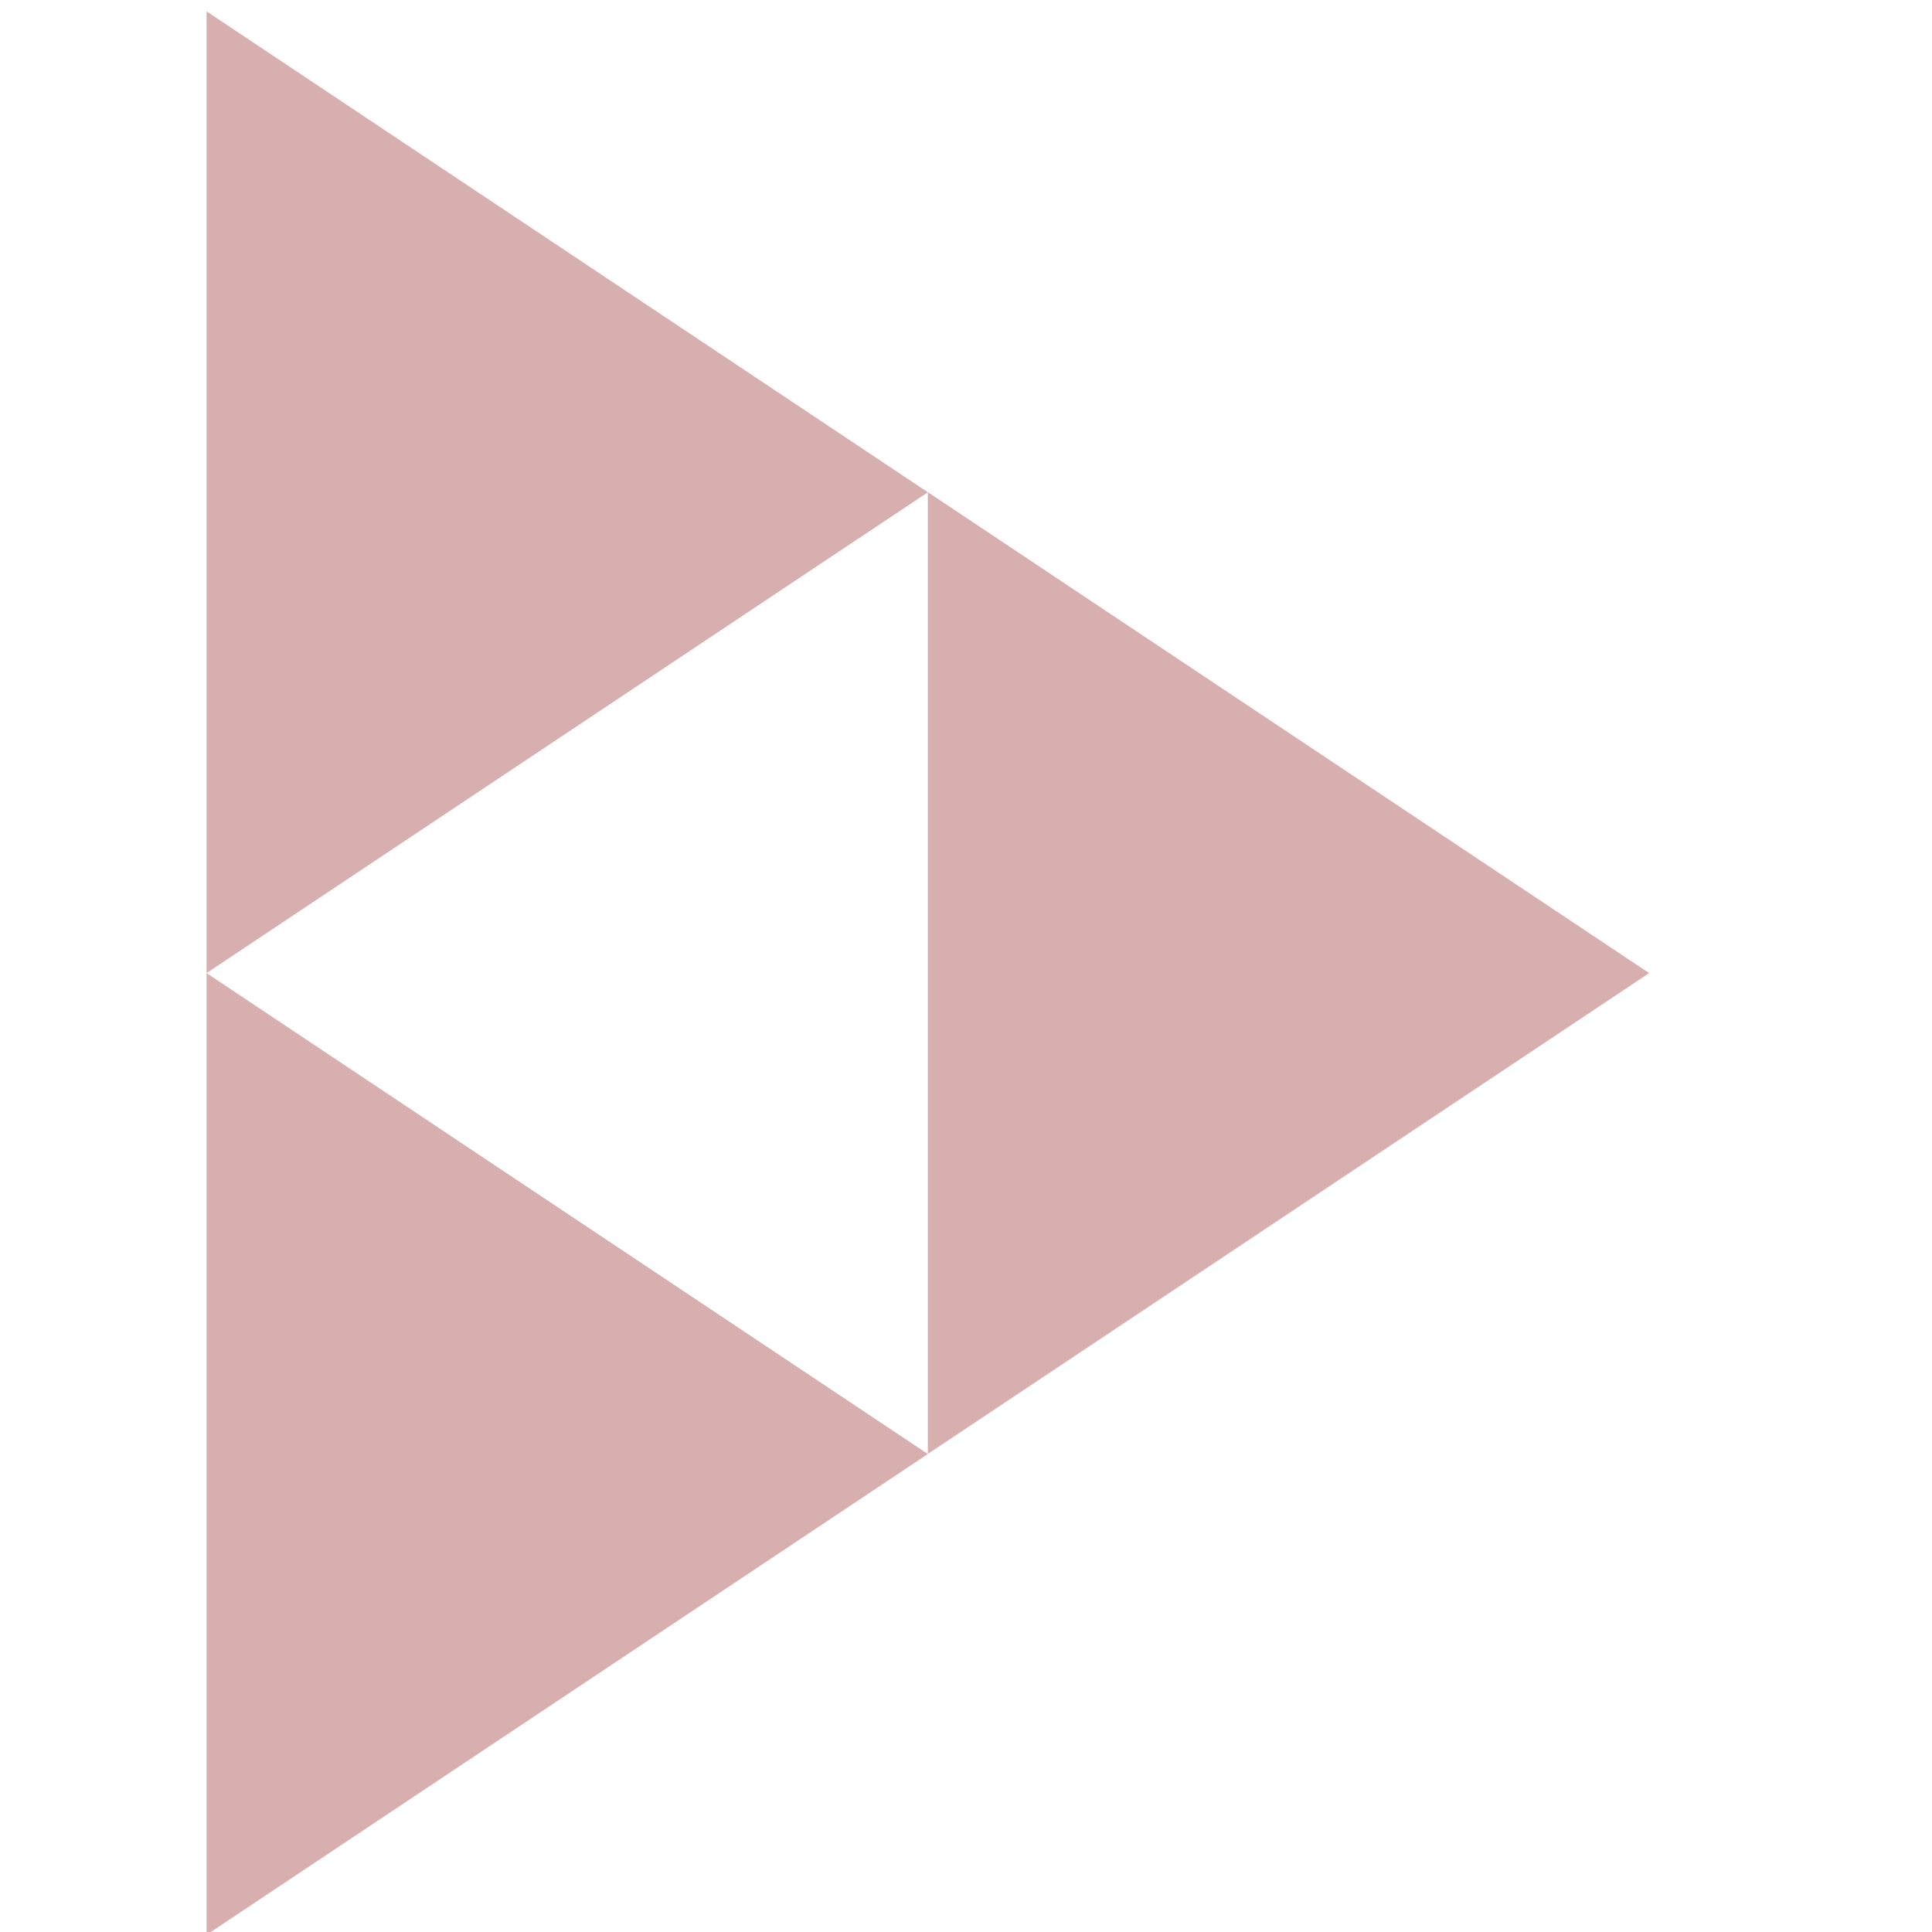
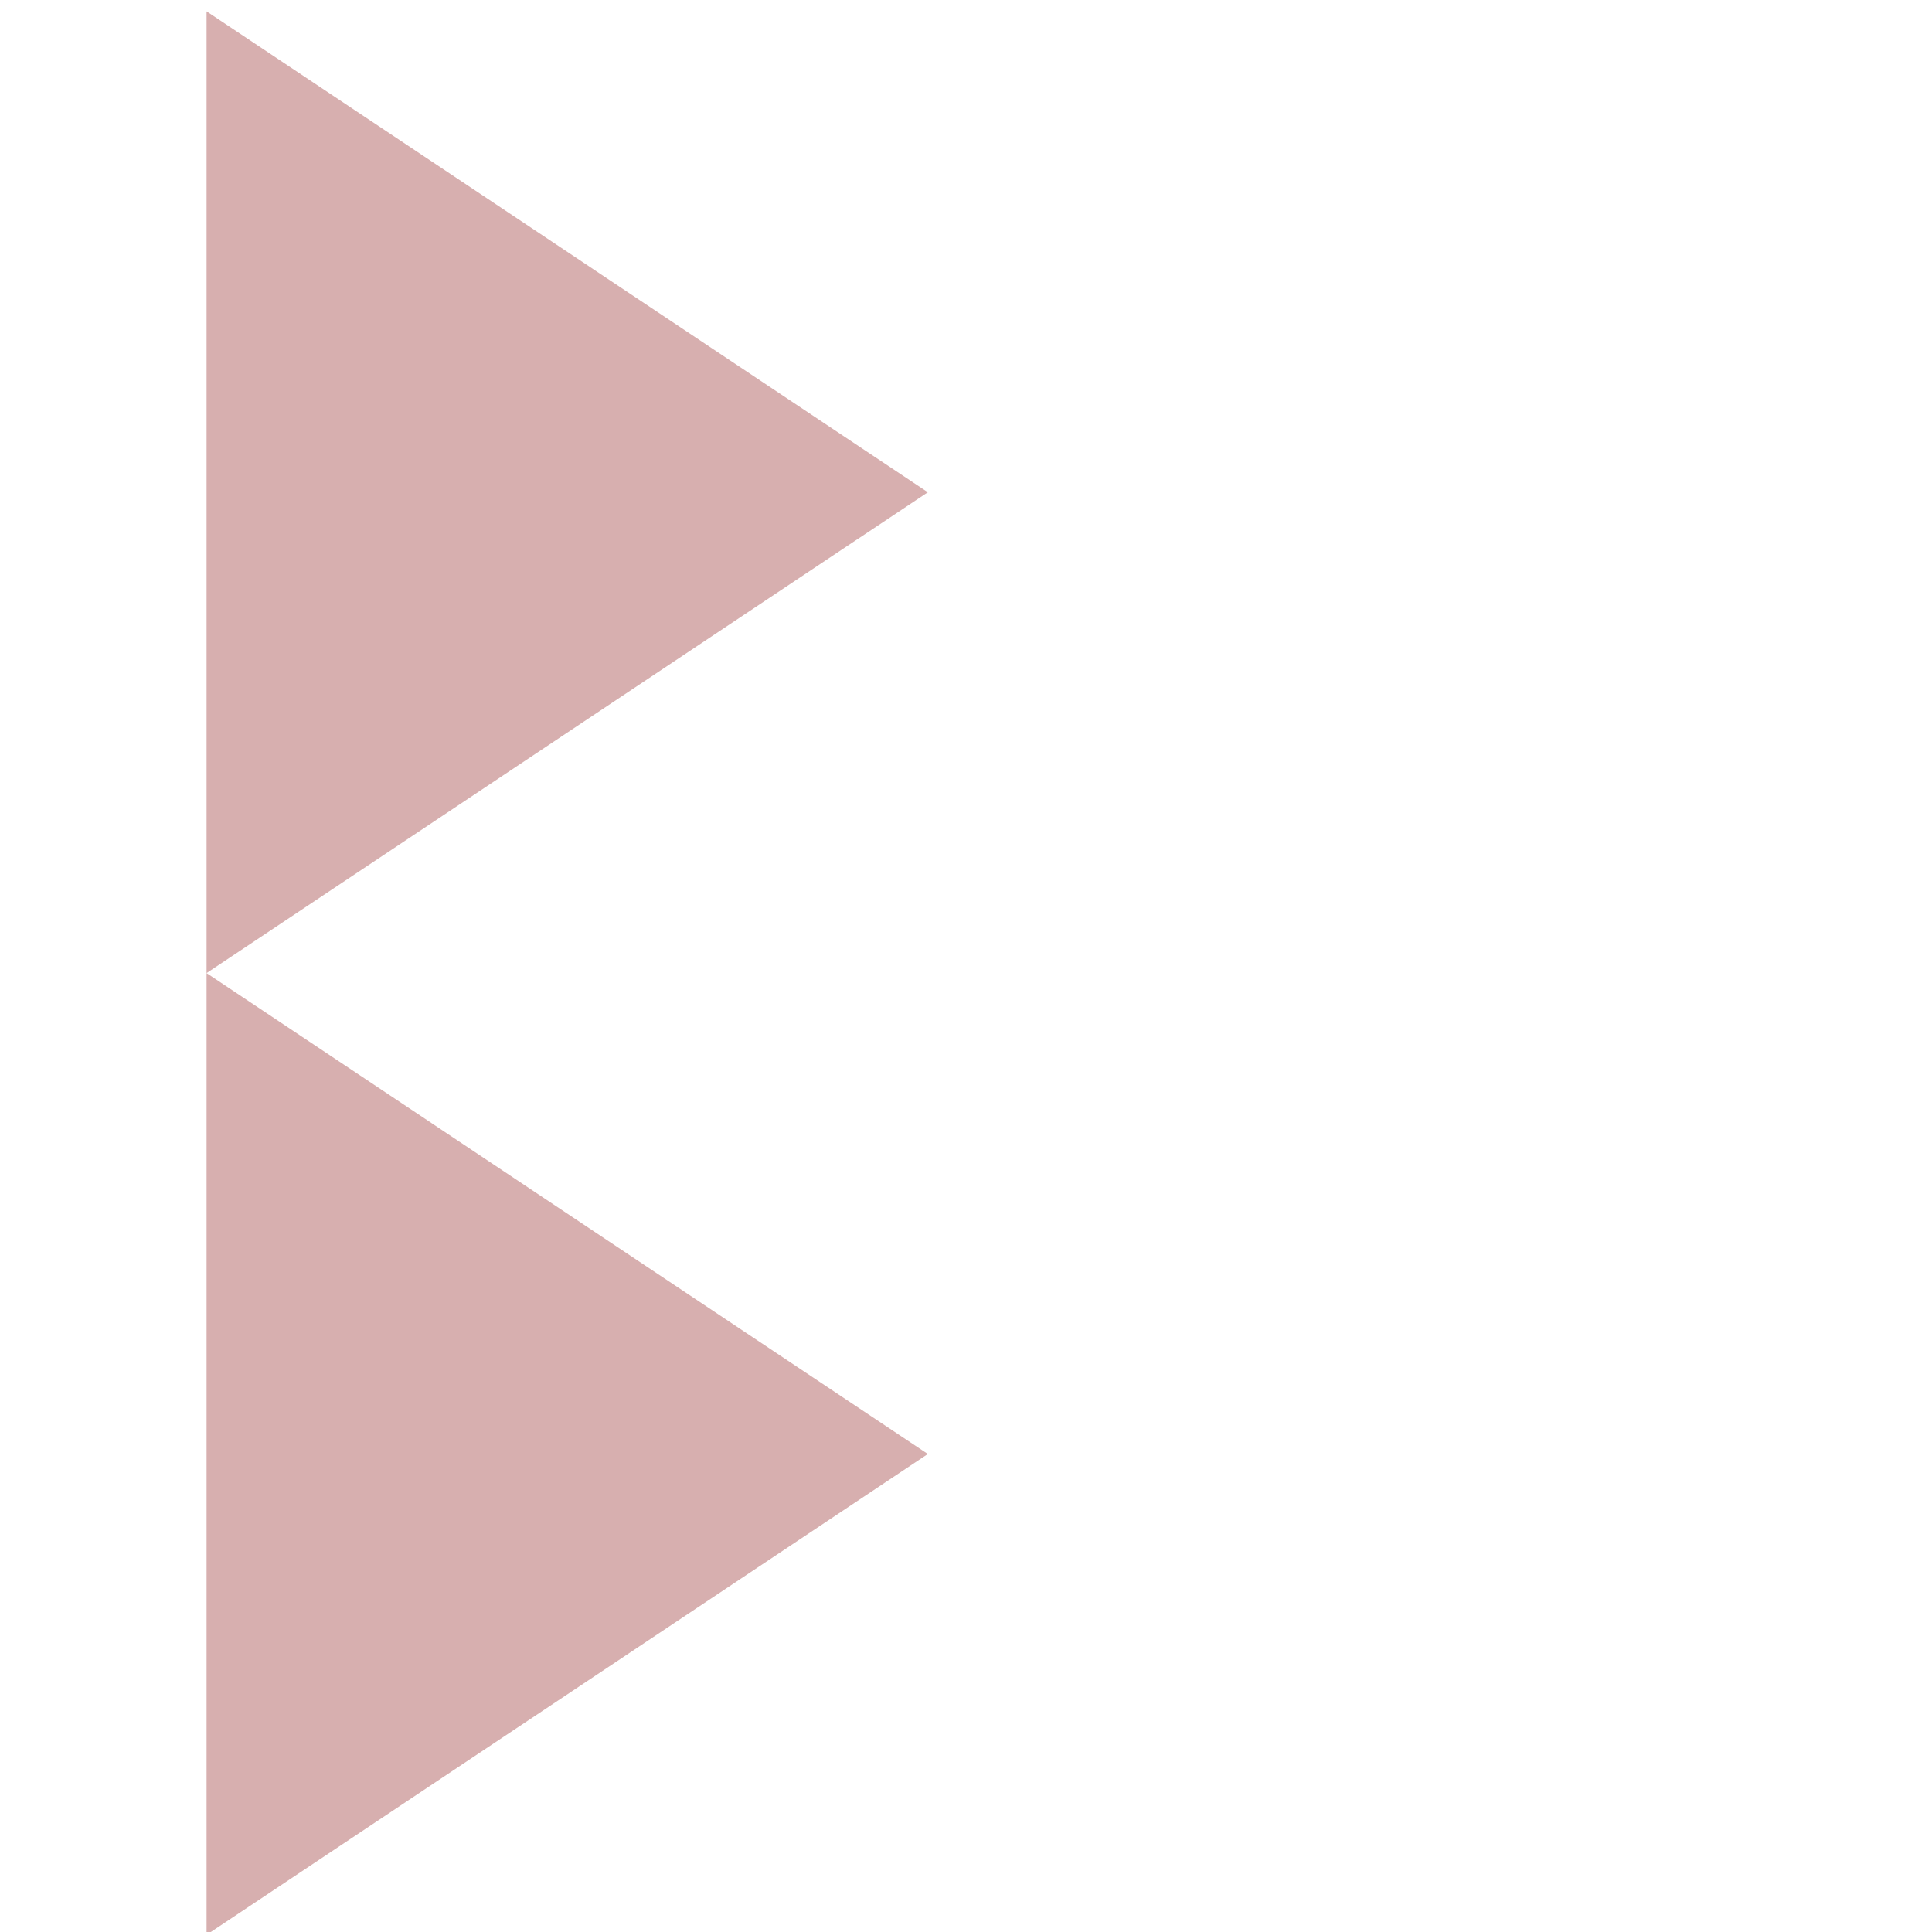
<svg xmlns="http://www.w3.org/2000/svg" xmlns:ns1="http://sodipodi.sourceforge.net/DTD/sodipodi-0.dtd" xmlns:ns2="http://www.inkscape.org/namespaces/inkscape" height="24" viewBox="2799 -911 24 24" width="24" version="1.1" id="svg160" ns1:docname="peertube.svg" ns2:version="1.2.2 (b0a8486541, 2022-12-01)">
  <defs id="defs164" />
  <ns1:namedview id="namedview162" pagecolor="#505050" bordercolor="#ffffff" borderopacity="1" ns2:showpageshadow="0" ns2:pageopacity="0" ns2:pagecheckerboard="1" ns2:deskcolor="#505050" showgrid="false" ns2:zoom="38.049995" ns2:cx="8.1471758" ns2:cy="13.166887" ns2:window-width="2756" ns2:window-height="1357" ns2:window-x="0" ns2:window-y="0" ns2:window-maximized="0" ns2:current-layer="svg160" />
  <g stroke-width="32" id="g158" transform="matrix(0.035,0,0,0.035,2703.601,-878.974)" style="fill:#d7afaf;fill-opacity:1">
    <path d="m 2799,-911 v 341.344 l 256,-170.656" fill="#211f20" id="path152" style="fill:#d7afaf;fill-opacity:1" />
    <path d="m 2799,-569.656 v 341.344 l 256,-170.656" fill="#737373" id="path154" style="fill:#d7afaf;fill-opacity:1" />
-     <path d="M 3055,-740.344 V -399 l 256,-170.656" fill="#f1680d" id="path156" style="fill:#d7afaf;fill-opacity:1" />
  </g>
</svg>